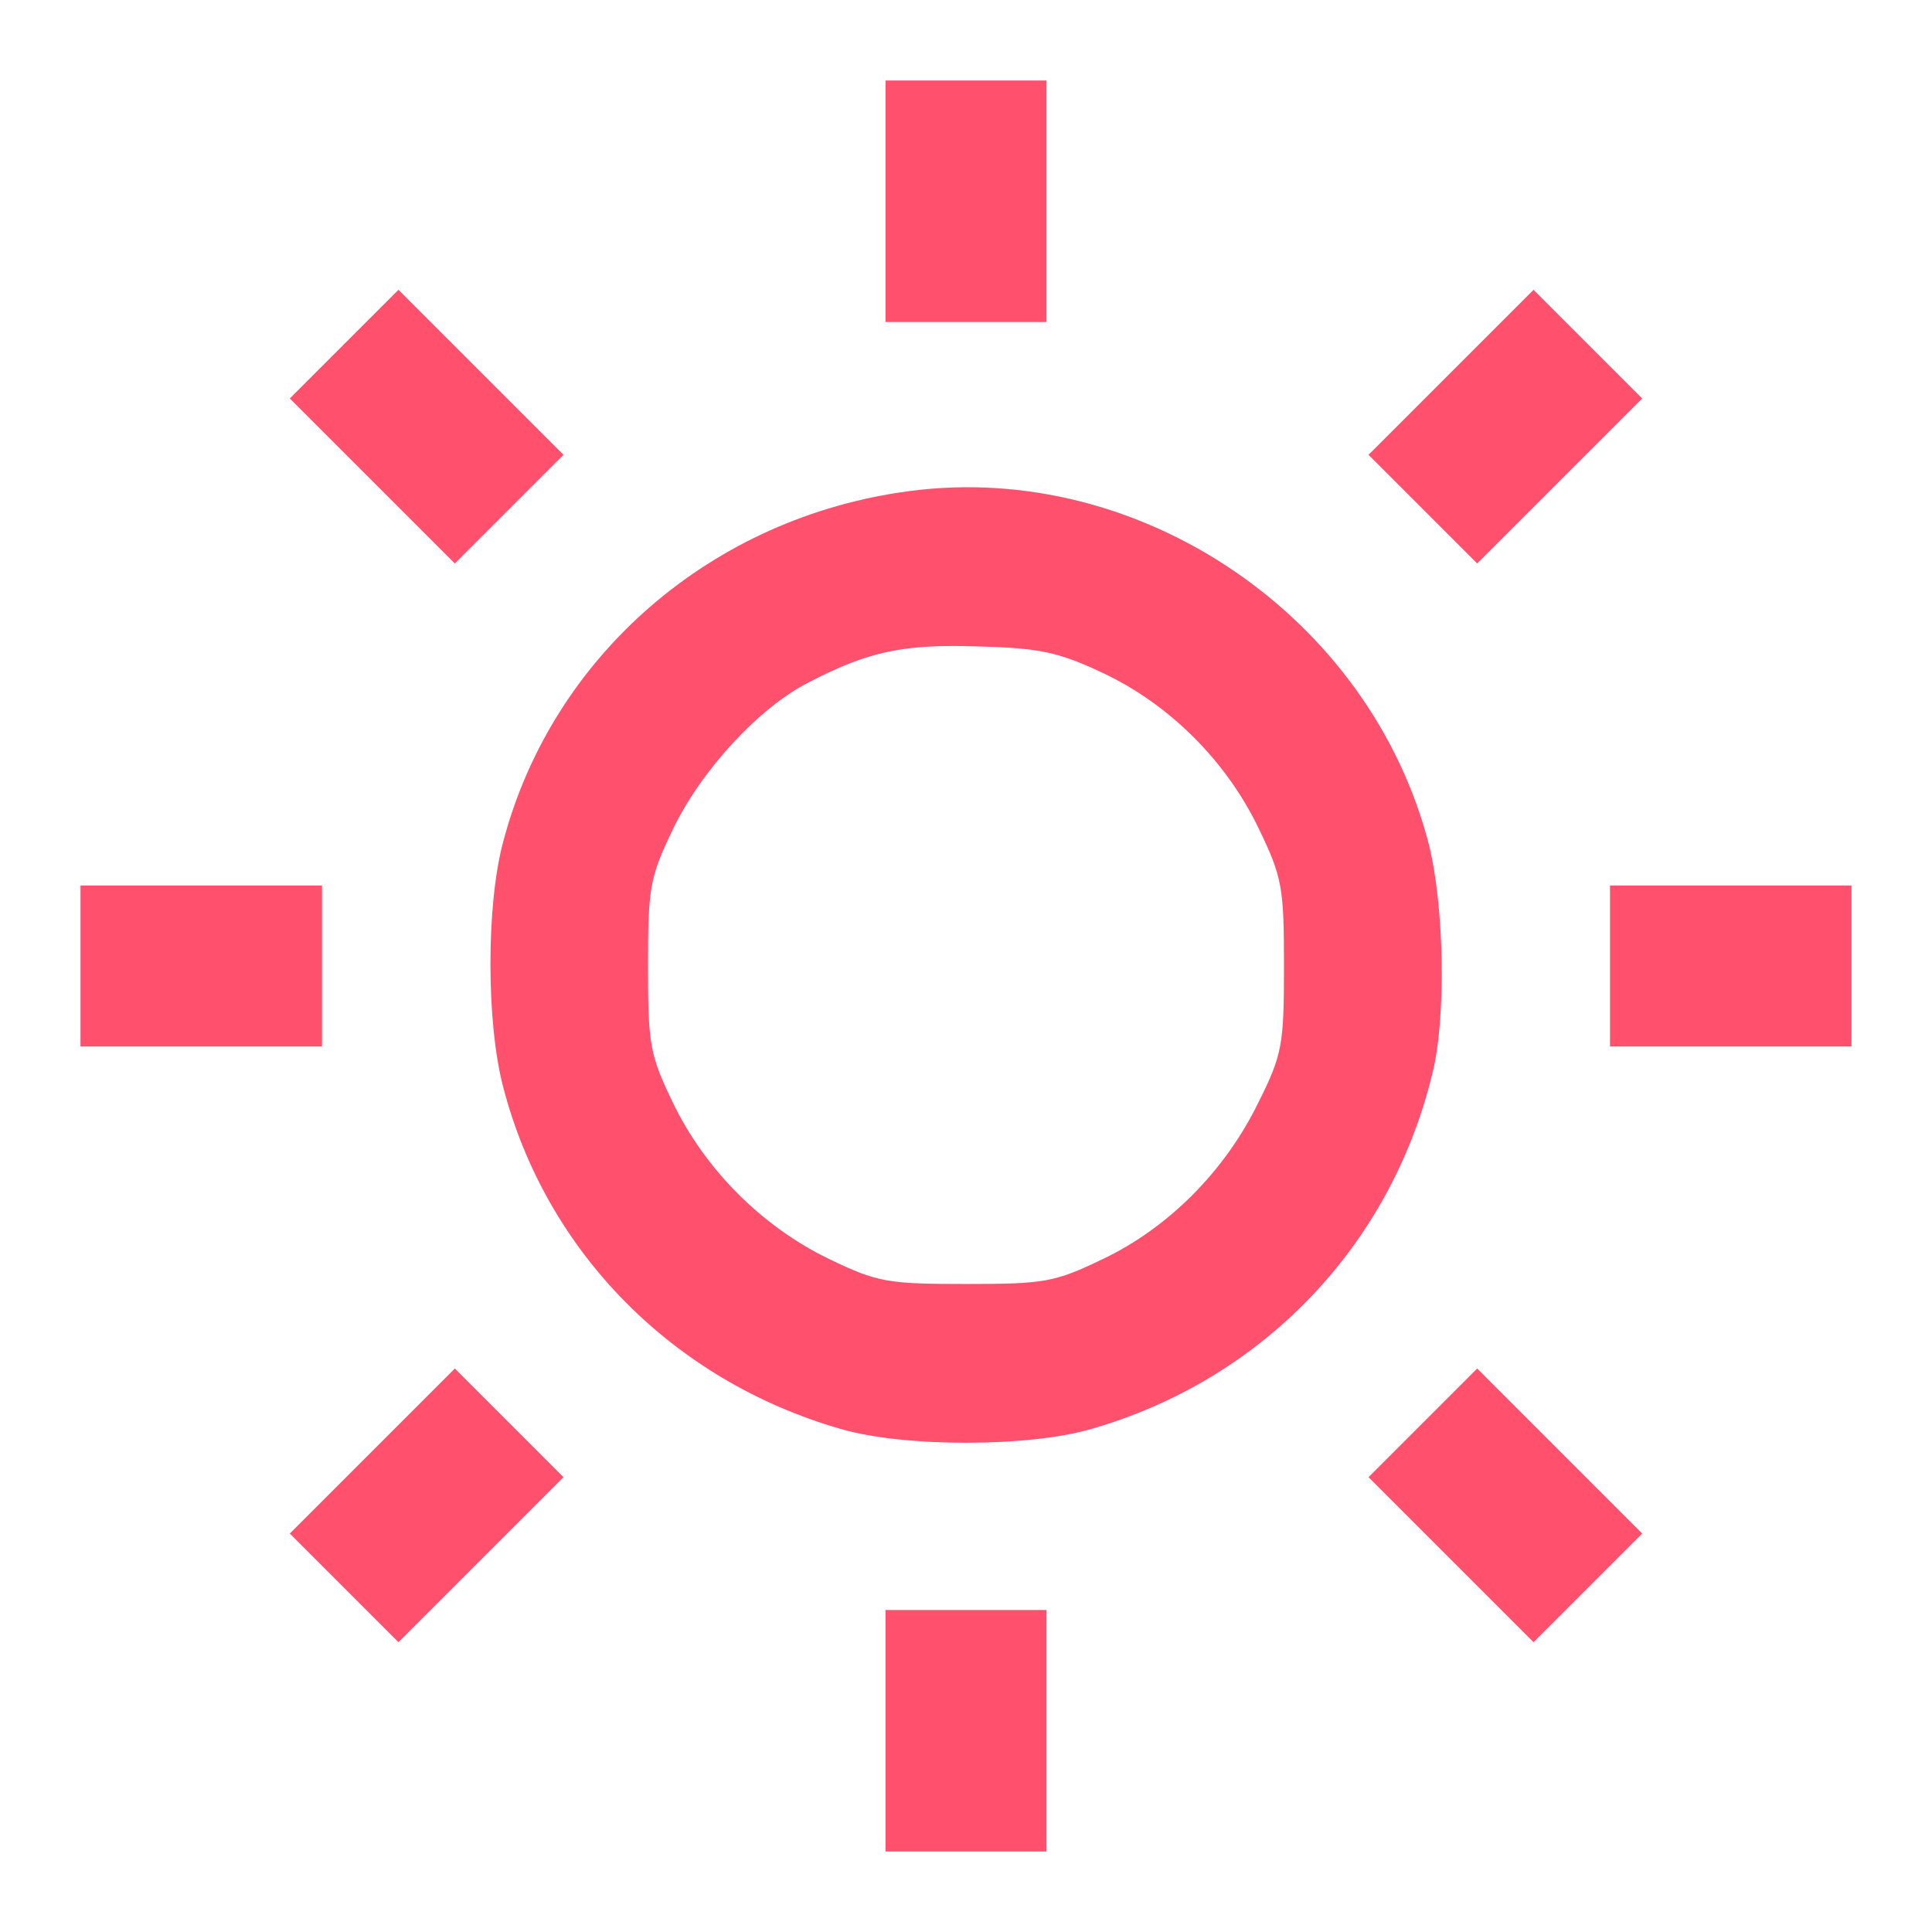
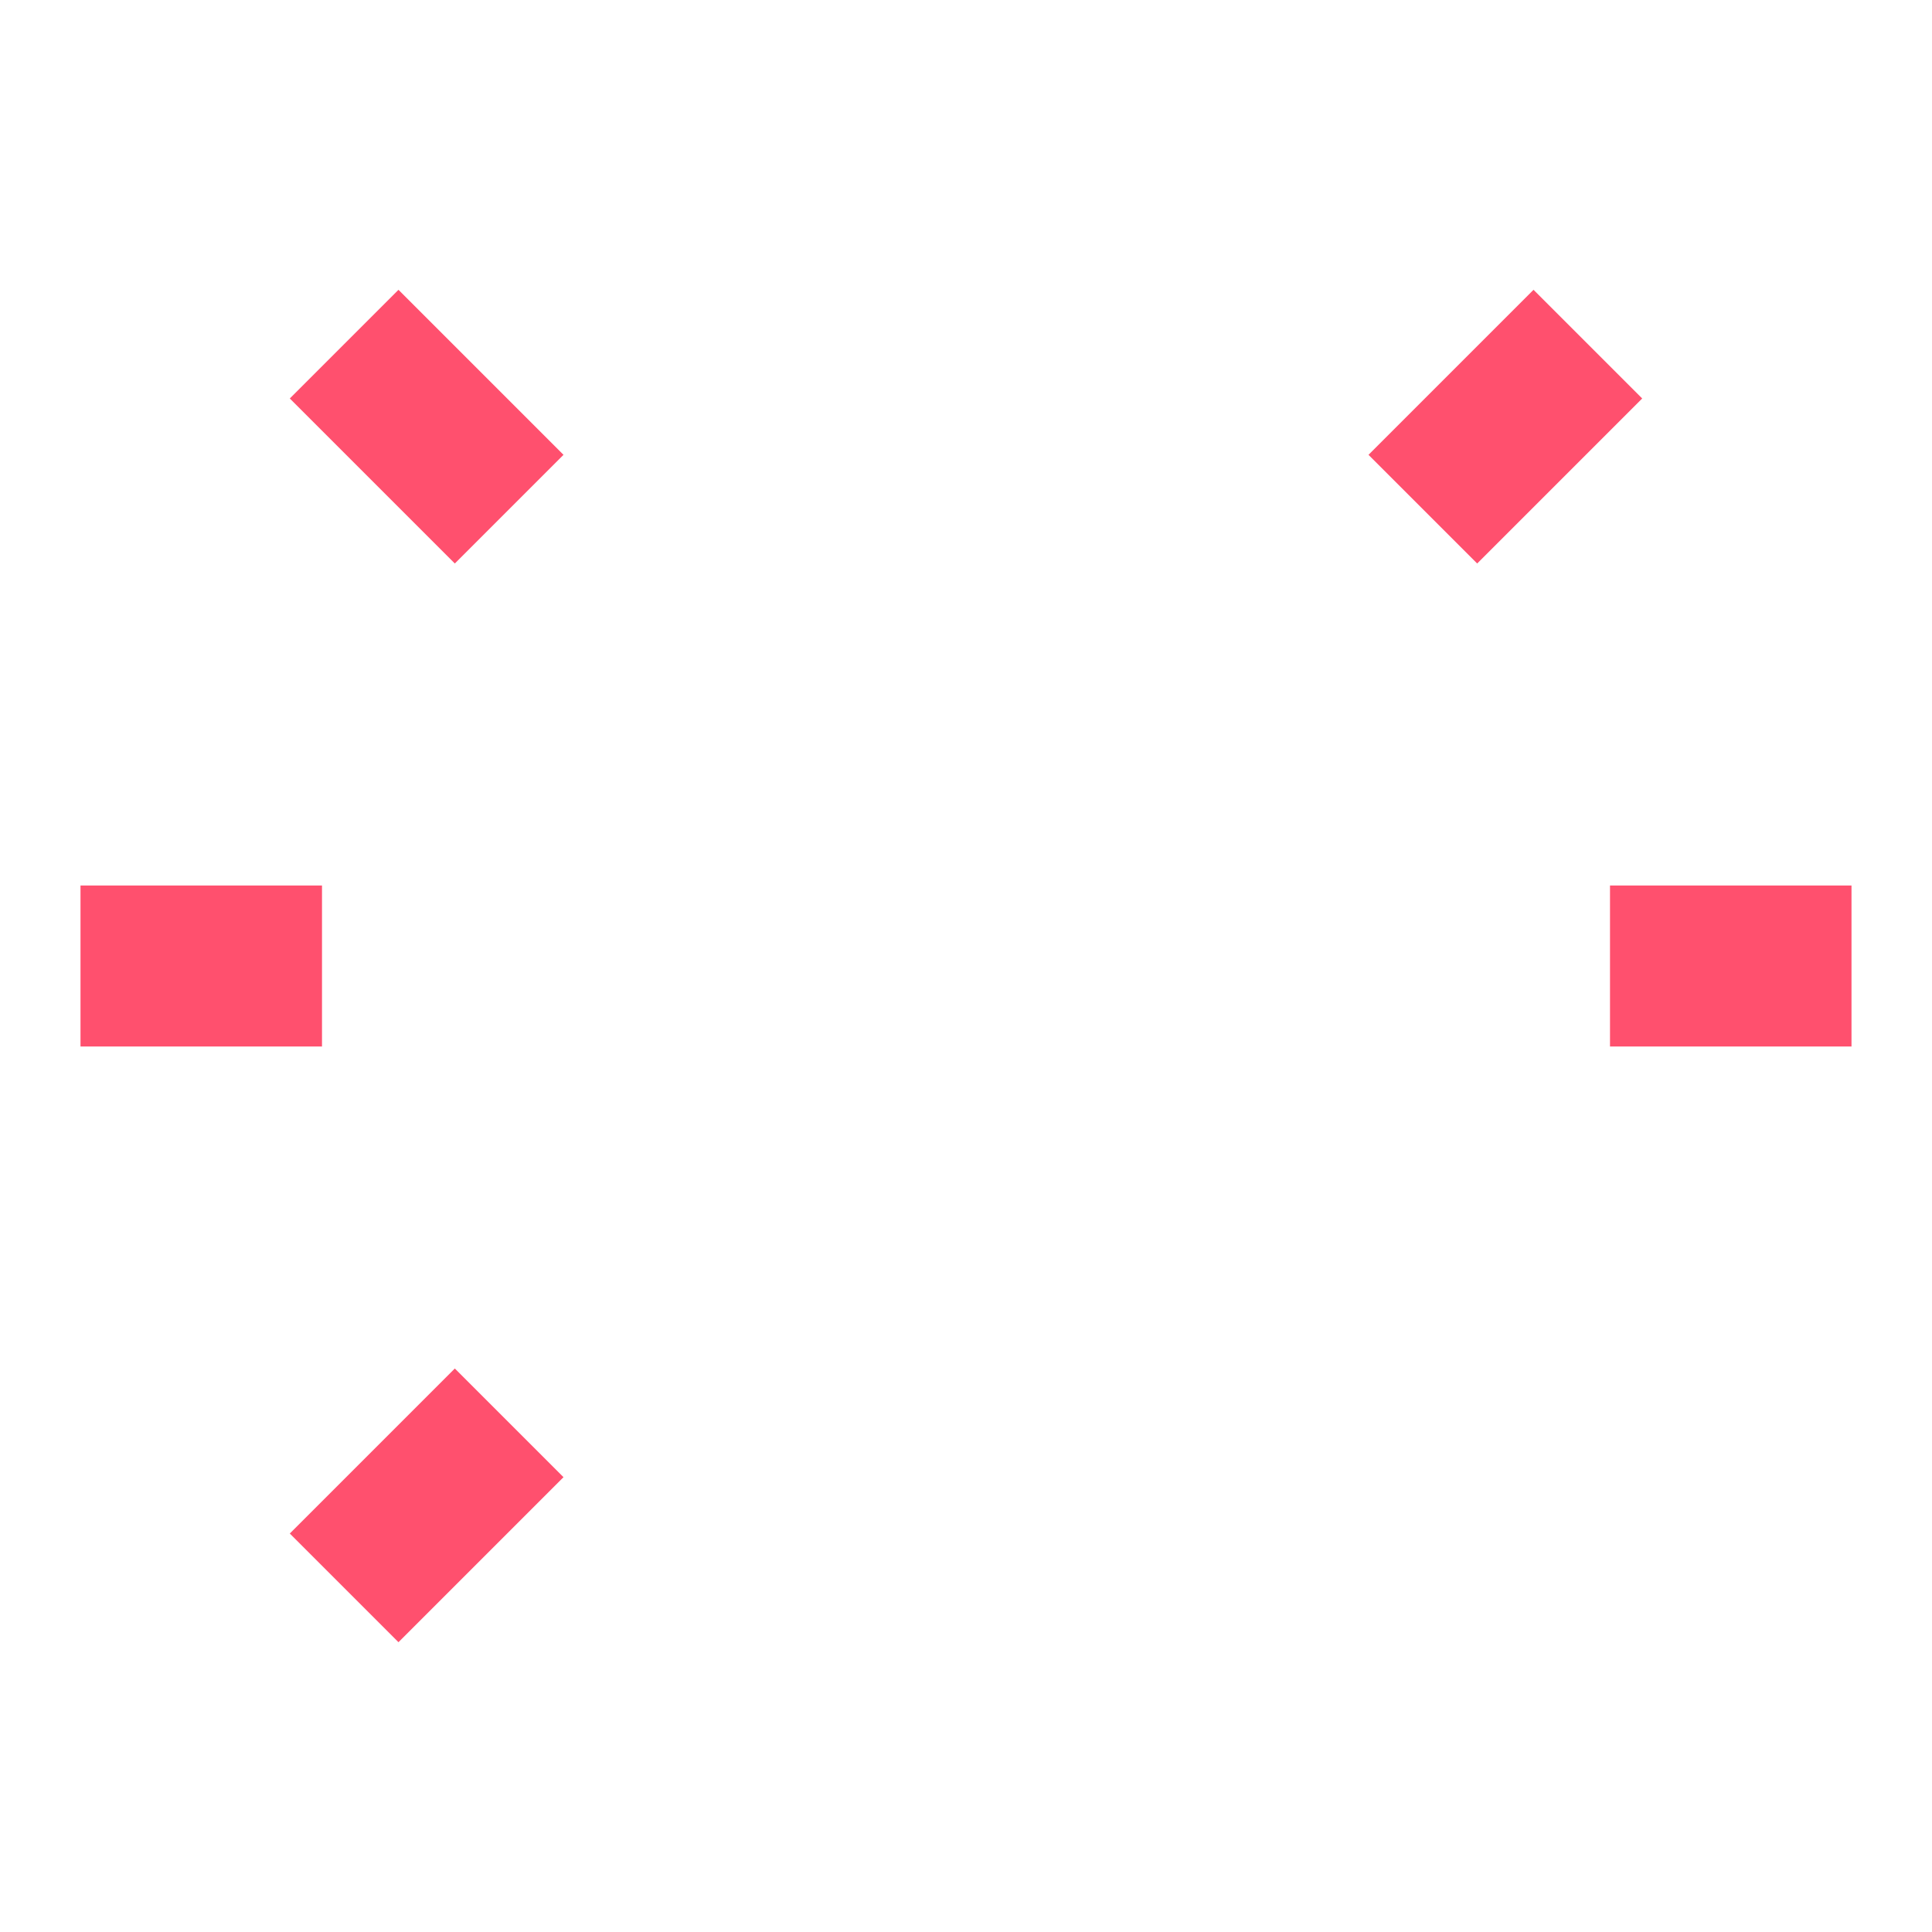
<svg xmlns="http://www.w3.org/2000/svg" version="1.0" width="240pt" height="240pt" viewBox="0 0 240 240" preserveAspectRatio="xMidYMid meet">
  <g transform="translate(0,240) scale(0.1,-0.1)" fill="#ff506e" stroke="none">
-     <path d="M1100 2150 l0 -150 100 0 100 0 0 150 0 150 -100 0 -100 0 0 -150z" />
    <path d="M427 1972 l-67 -67 103 -103 102 -102 68 68 67 67 -103 103 -102 102 -68 -68z" />
    <path d="M1802 1937 l-102 -102 68 -68 67 -67 103 103 102 102 -68 68 -67 67 -103 -103z" />
-     <path d="M1130 1790 c-245 -32 -444 -204 -505 -436 -21 -78 -21 -224 0 -304 53 -205 211 -365 419 -425 78 -23 234 -23 312 0 212 61 371 227 423 440 18 70 15 210 -4 286 -73 283 -358 477 -645 439z m240 -226 c83 -39 154 -110 194 -194 29 -60 31 -73 31 -170 0 -98 -2 -110 -32 -170 -41 -84 -111 -155 -193 -194 -60 -29 -73 -31 -170 -31 -97 0 -110 2 -170 31 -83 40 -154 111 -194 194 -29 60 -31 73 -31 170 0 97 2 110 31 170 35 73 107 151 168 182 75 39 118 48 211 45 76 -2 100 -7 155 -33z" />
    <path d="M100 1200 l0 -100 150 0 150 0 0 100 0 100 -150 0 -150 0 0 -100z" />
    <path d="M2000 1200 l0 -100 150 0 150 0 0 100 0 100 -150 0 -150 0 0 -100z" />
    <path d="M462 597 l-102 -102 68 -68 67 -67 103 103 102 102 -68 68 -67 67 -103 -103z" />
-     <path d="M1767 632 l-67 -67 103 -103 102 -102 68 68 67 67 -103 103 -102 102 -68 -68z" />
-     <path d="M1100 250 l0 -150 100 0 100 0 0 150 0 150 -100 0 -100 0 0 -150z" />
  </g>
</svg>